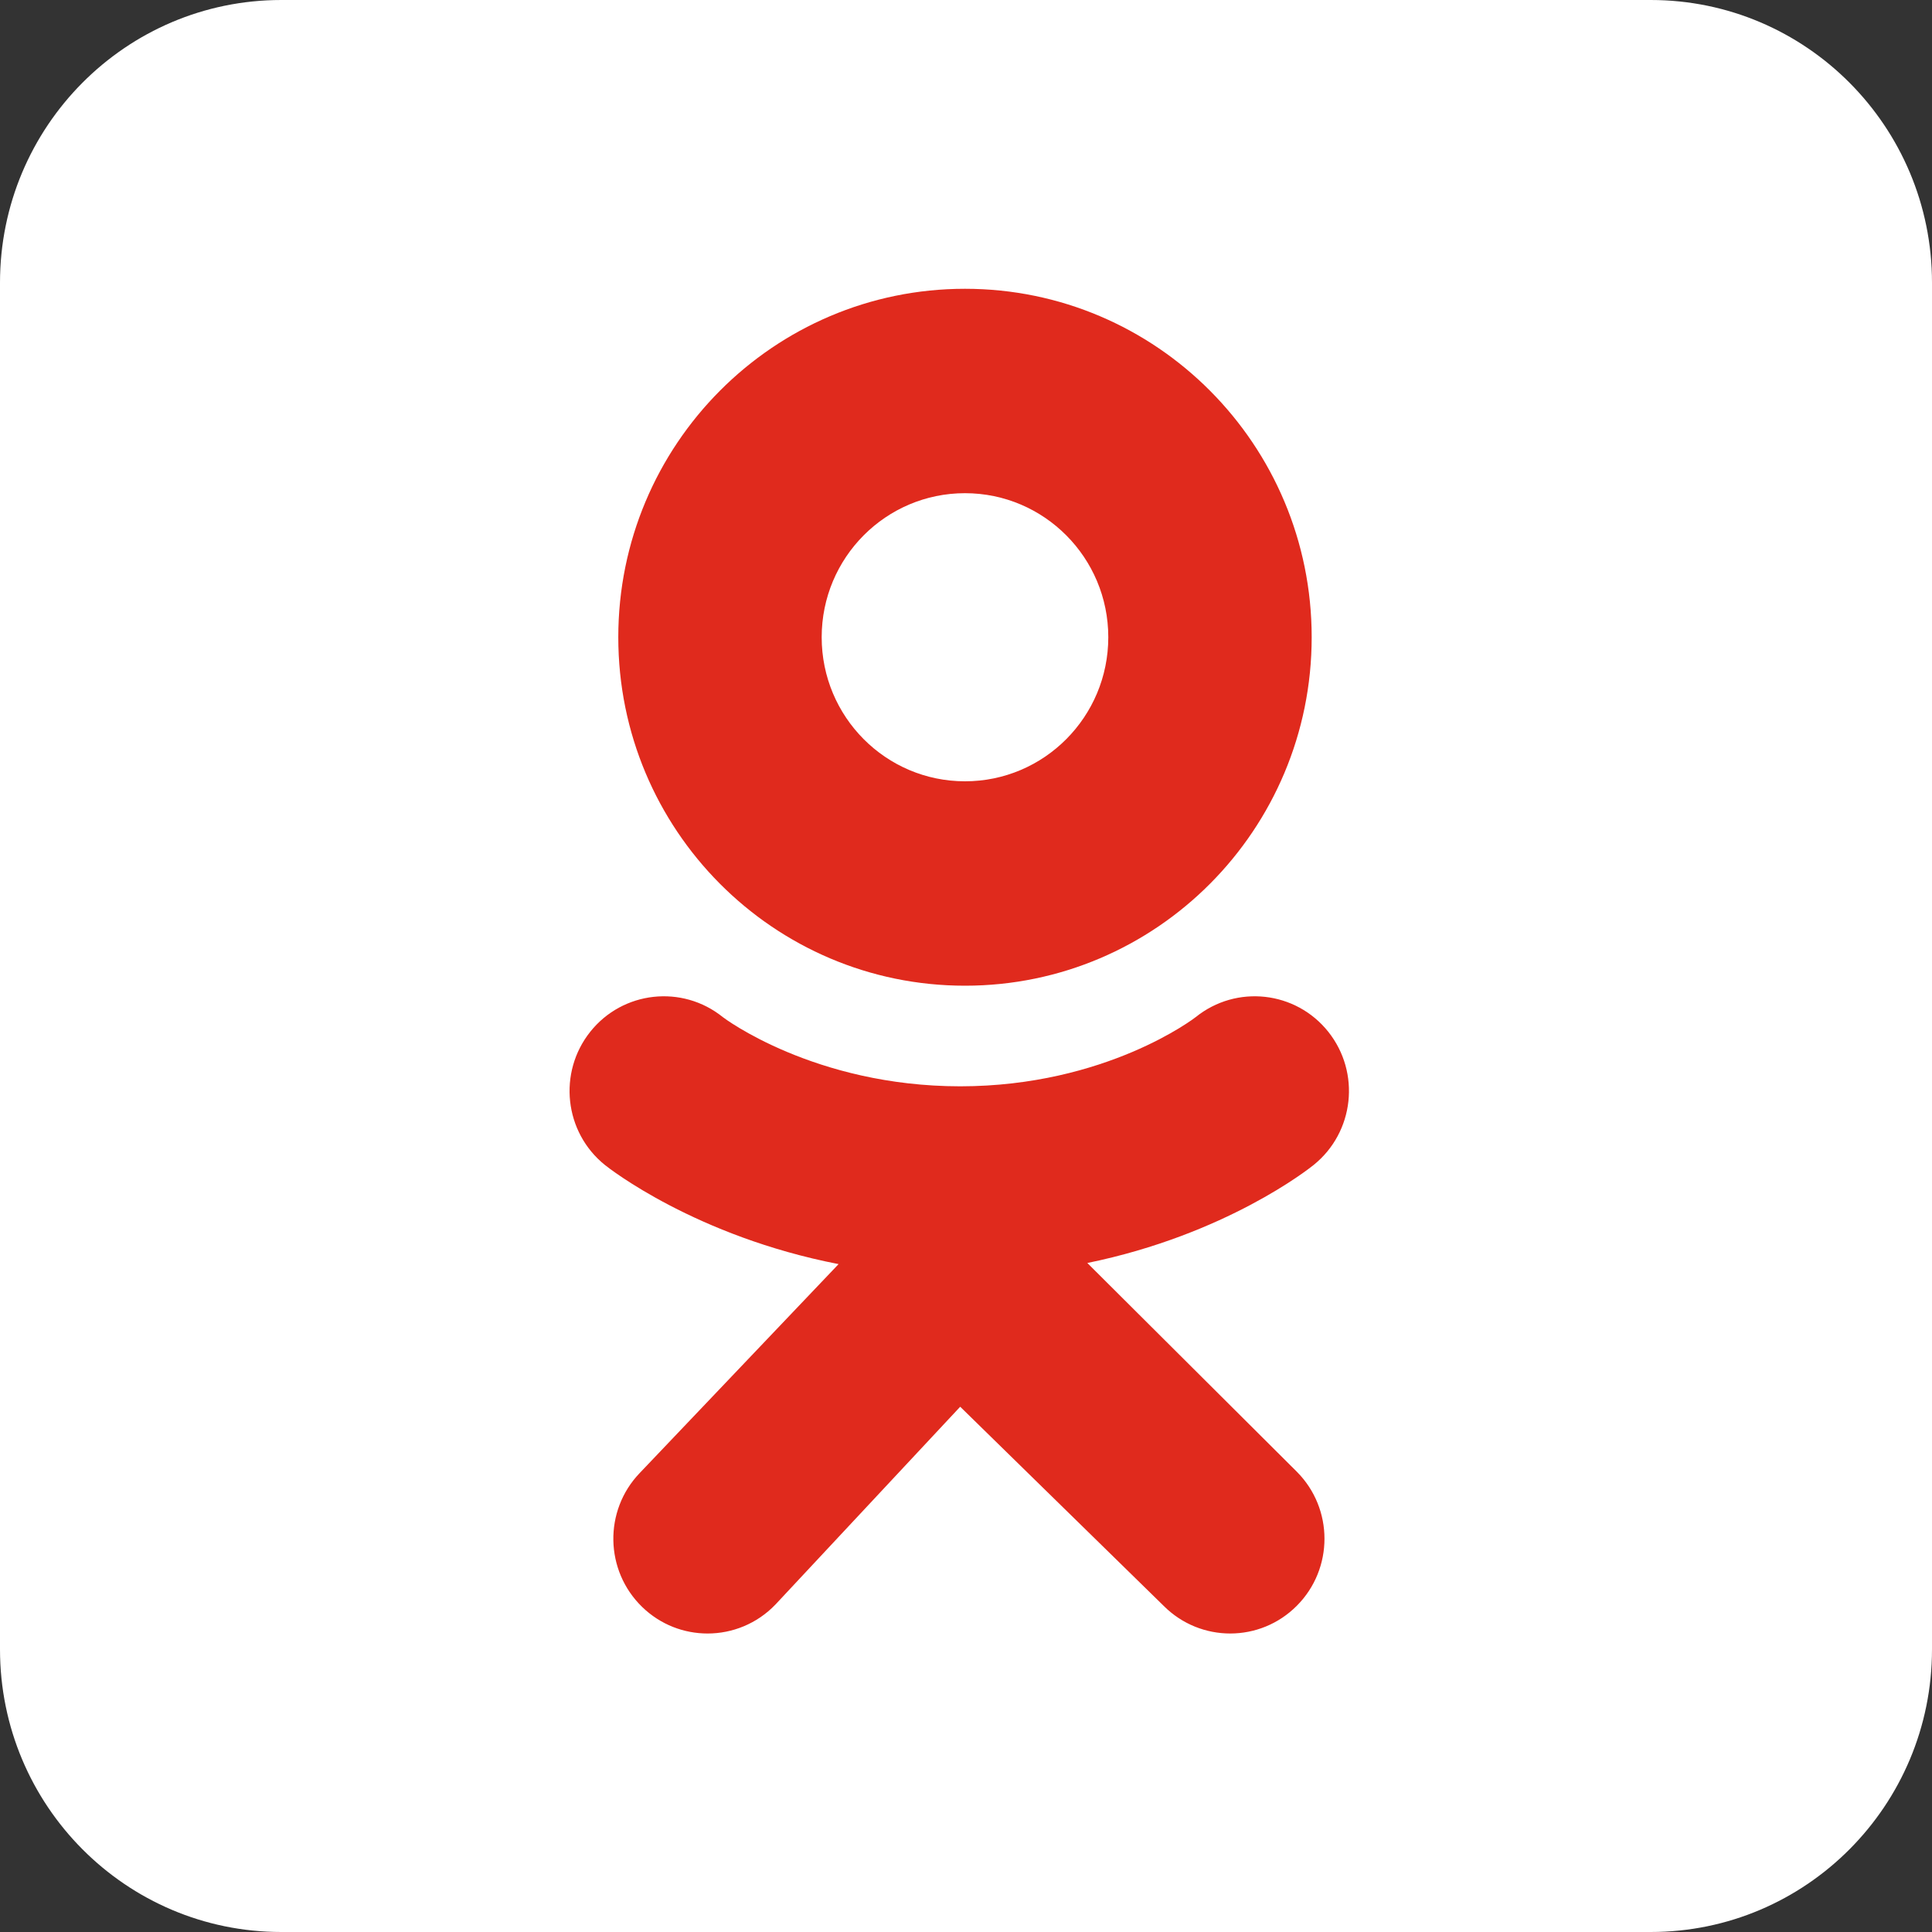
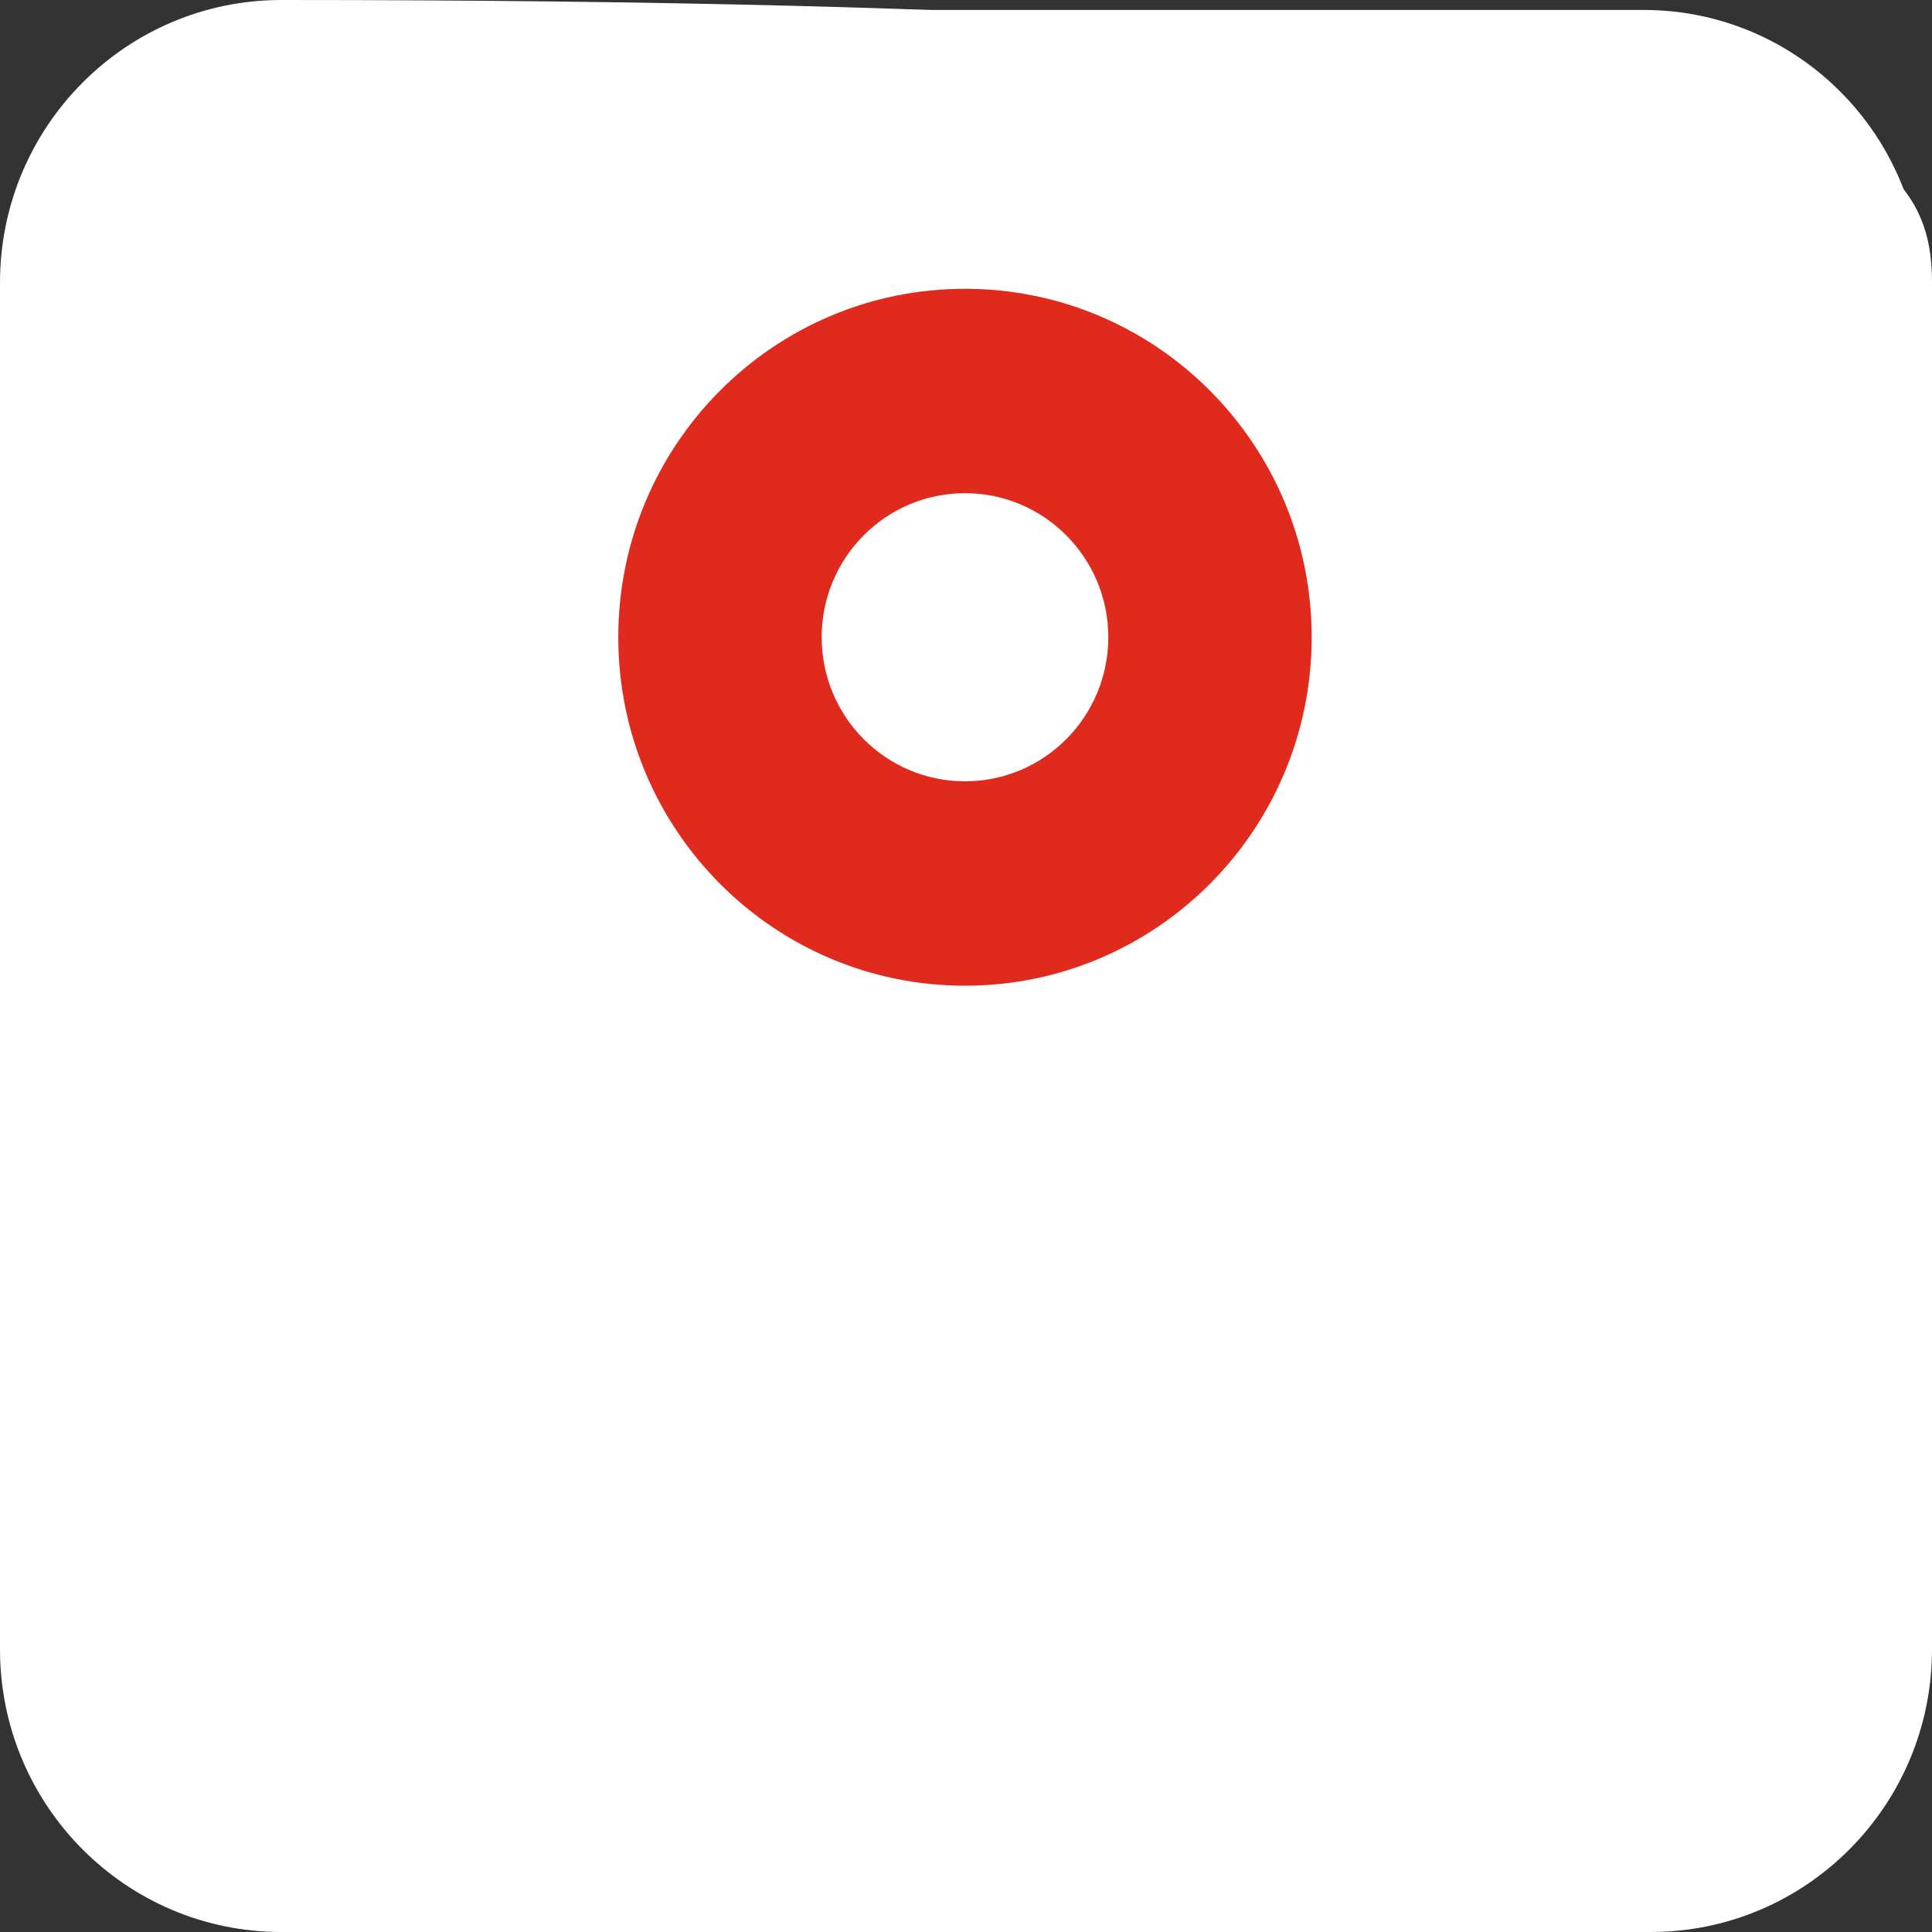
<svg xmlns="http://www.w3.org/2000/svg" width="40" height="40" viewBox="0 0 40 40" fill="none">
  <rect x="0" y="0" width="40" height="40" fill="#333333" stroke="none" />
-   <path d="M40 34.147C40 37.38 37.393 40 34.176 40H5.824C2.607 40 0 37.38 0 34.147V5.853C0 2.621 2.607 0 5.824 0H34.176C37.393 0 40 2.621 40 5.853V34.147Z" fill="white" />
+   <path d="M40 34.147C40 37.38 37.393 40 34.176 40H5.824C2.607 40 0 37.38 0 34.147V5.853C0 2.621 2.607 0 5.824 0C37.393 0 40 2.621 40 5.853V34.147Z" fill="white" />
  <path d="M39.795 34.002C39.795 37.201 37.215 39.795 34.031 39.795H5.97C2.787 39.795 0.206 37.201 0.206 34.002V5.999C0.206 2.8 2.787 0.206 5.97 0.206H34.031C37.215 0.206 39.795 2.8 39.795 5.999V34.002Z" fill="white" />
  <path d="M19.979 5.979C16.014 5.979 12.801 9.209 12.801 13.193C12.801 17.178 16.014 20.408 19.979 20.408C23.943 20.408 27.157 17.178 27.157 13.193C27.157 9.209 23.943 5.979 19.979 5.979ZM19.979 16.176C18.34 16.176 17.012 14.841 17.012 13.193C17.012 11.546 18.34 10.211 19.979 10.211C21.617 10.211 22.946 11.546 22.946 13.193C22.946 14.841 21.617 16.176 19.979 16.176Z" fill="#E02A1D" />
-   <path d="M22.512 26.149C25.385 25.561 27.107 24.193 27.198 24.119C28.039 23.441 28.174 22.207 27.5 21.361C26.826 20.516 25.597 20.381 24.756 21.058C24.738 21.073 22.902 22.489 19.88 22.491C16.858 22.489 14.982 21.073 14.965 21.058C14.124 20.381 12.895 20.516 12.221 21.361C11.547 22.207 11.682 23.441 12.523 24.119C12.615 24.194 14.408 25.597 17.362 26.172L13.245 30.497C12.497 31.276 12.52 32.518 13.295 33.27C13.674 33.638 14.162 33.82 14.65 33.82C15.161 33.82 15.672 33.619 16.055 33.22L19.88 29.125L24.091 33.246C24.854 34.012 26.09 34.011 26.851 33.244C27.613 32.477 27.612 31.235 26.849 30.47L22.512 26.149Z" fill="#E02A1D" />
  <path d="M19.881 22.491C19.872 22.491 19.889 22.492 19.881 22.492C19.872 22.492 19.89 22.491 19.881 22.491Z" fill="#E02A1D" />
</svg>